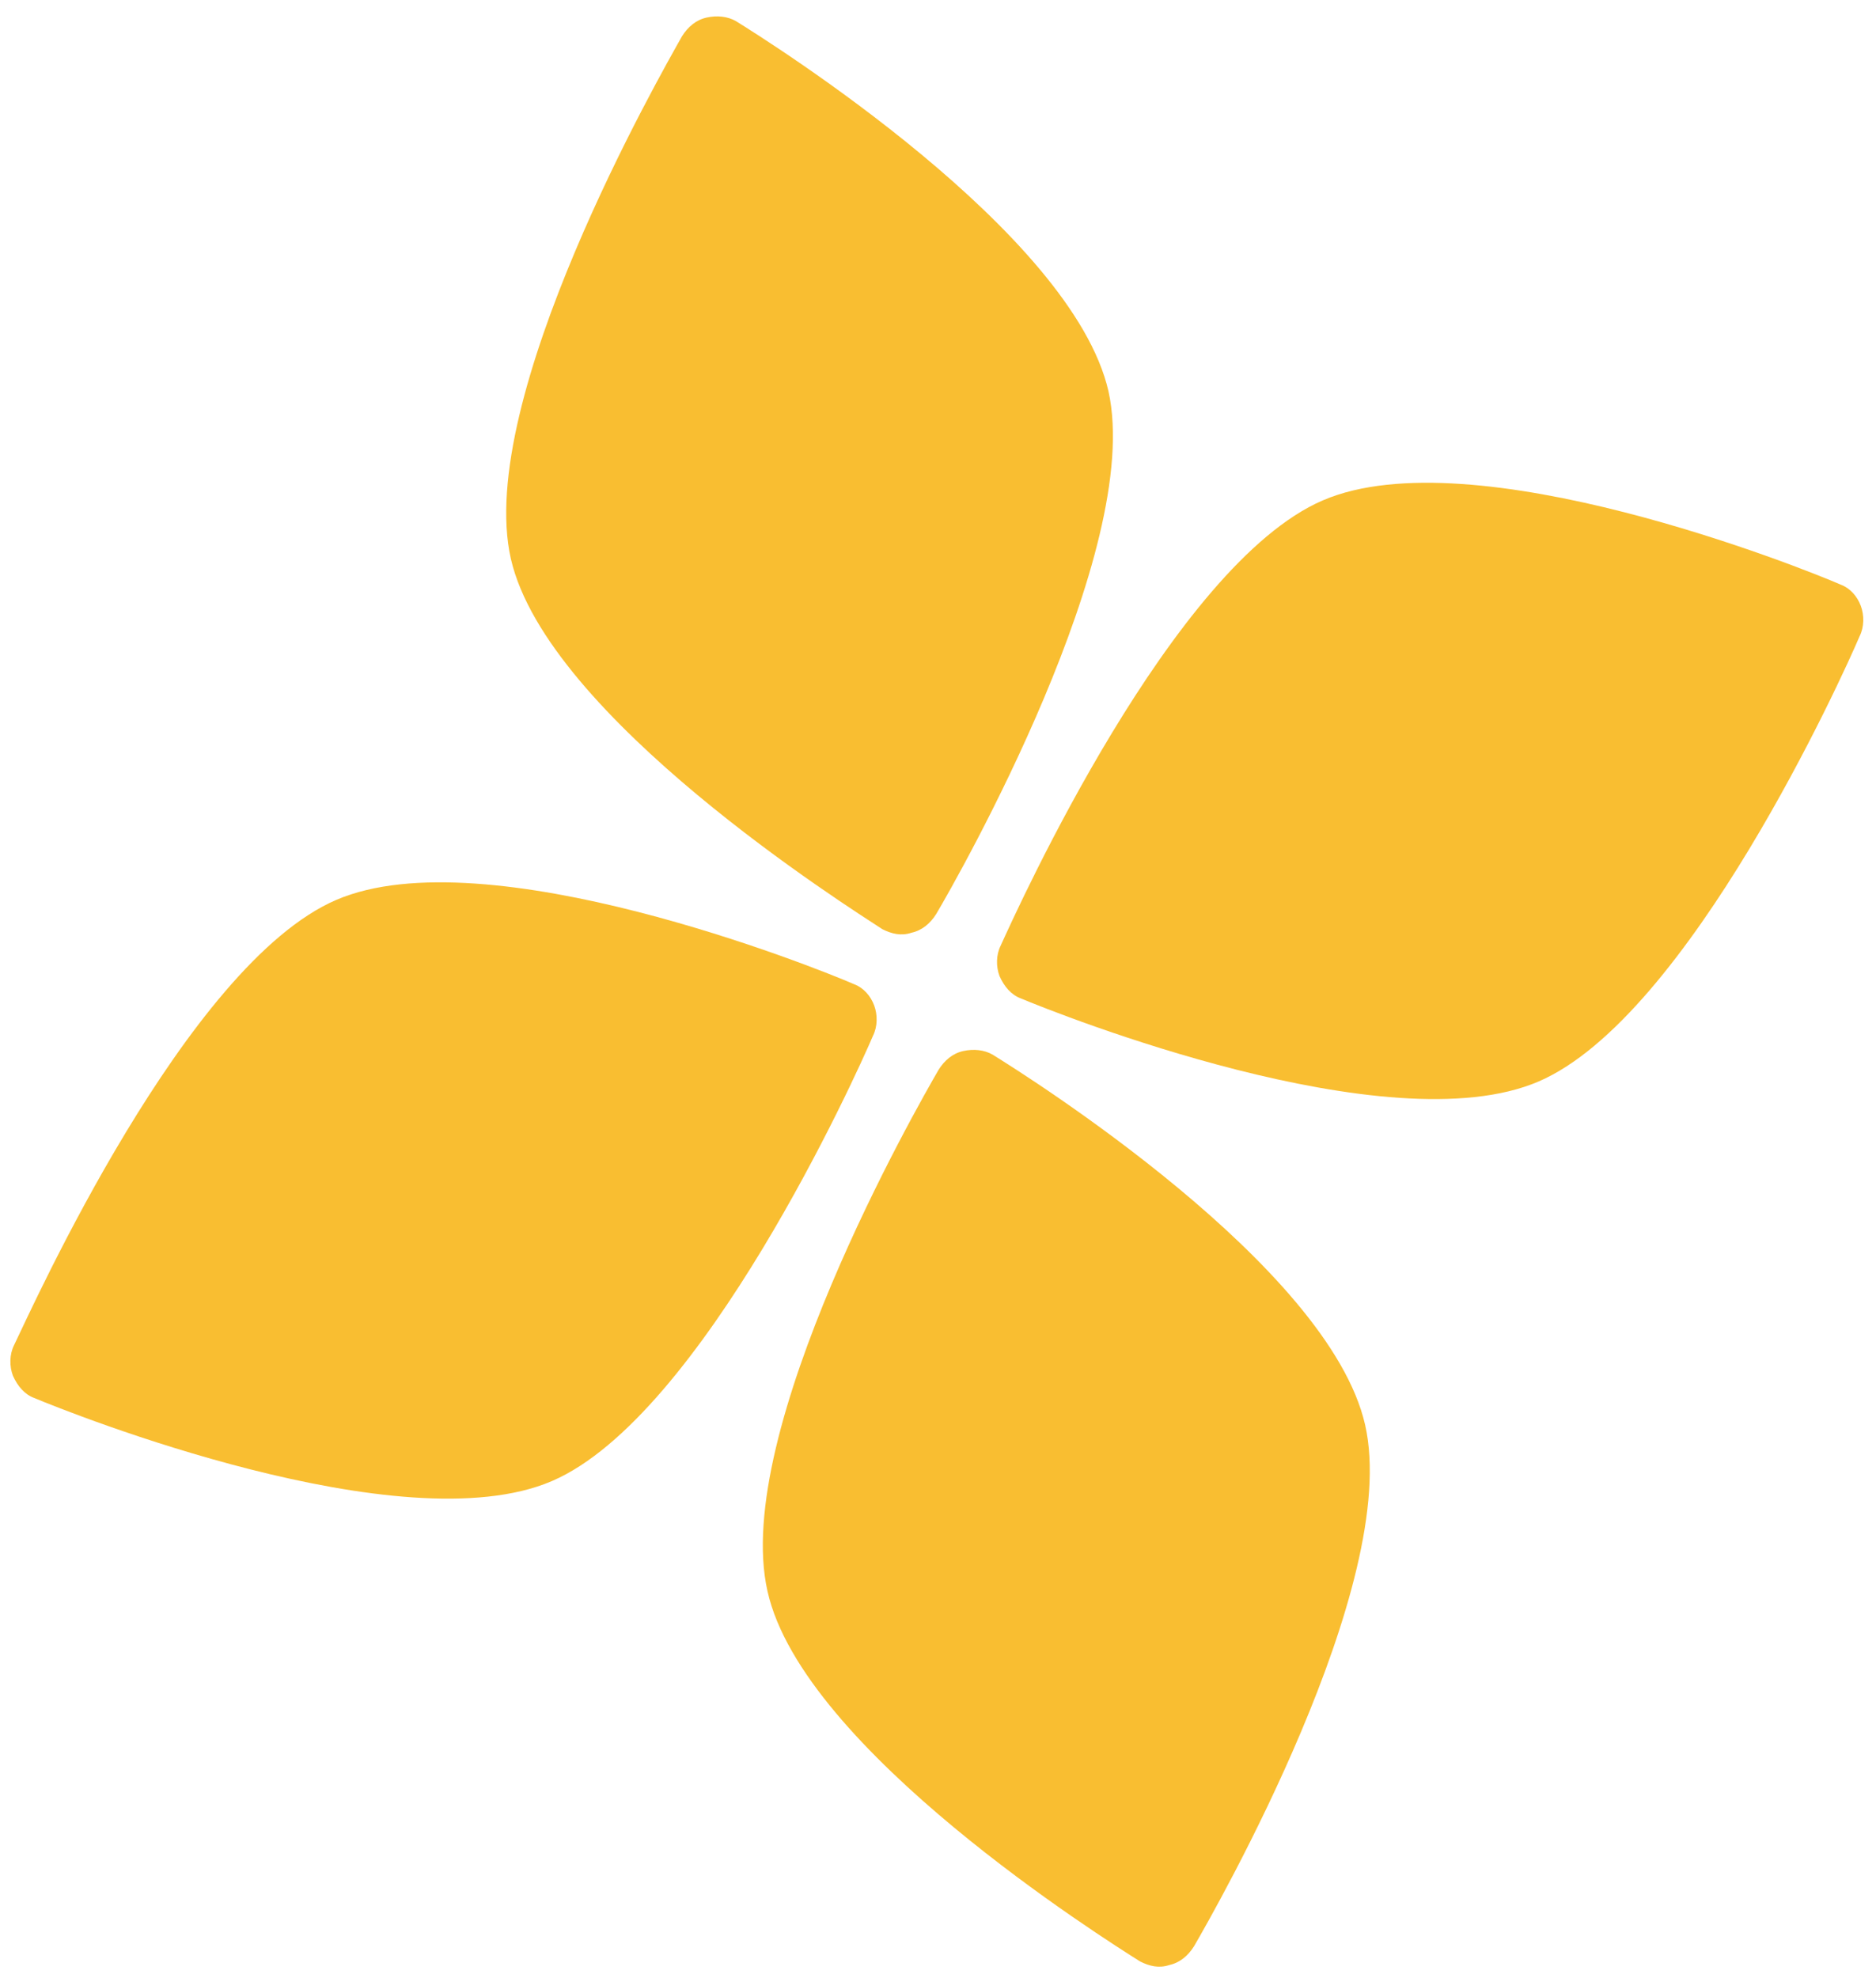
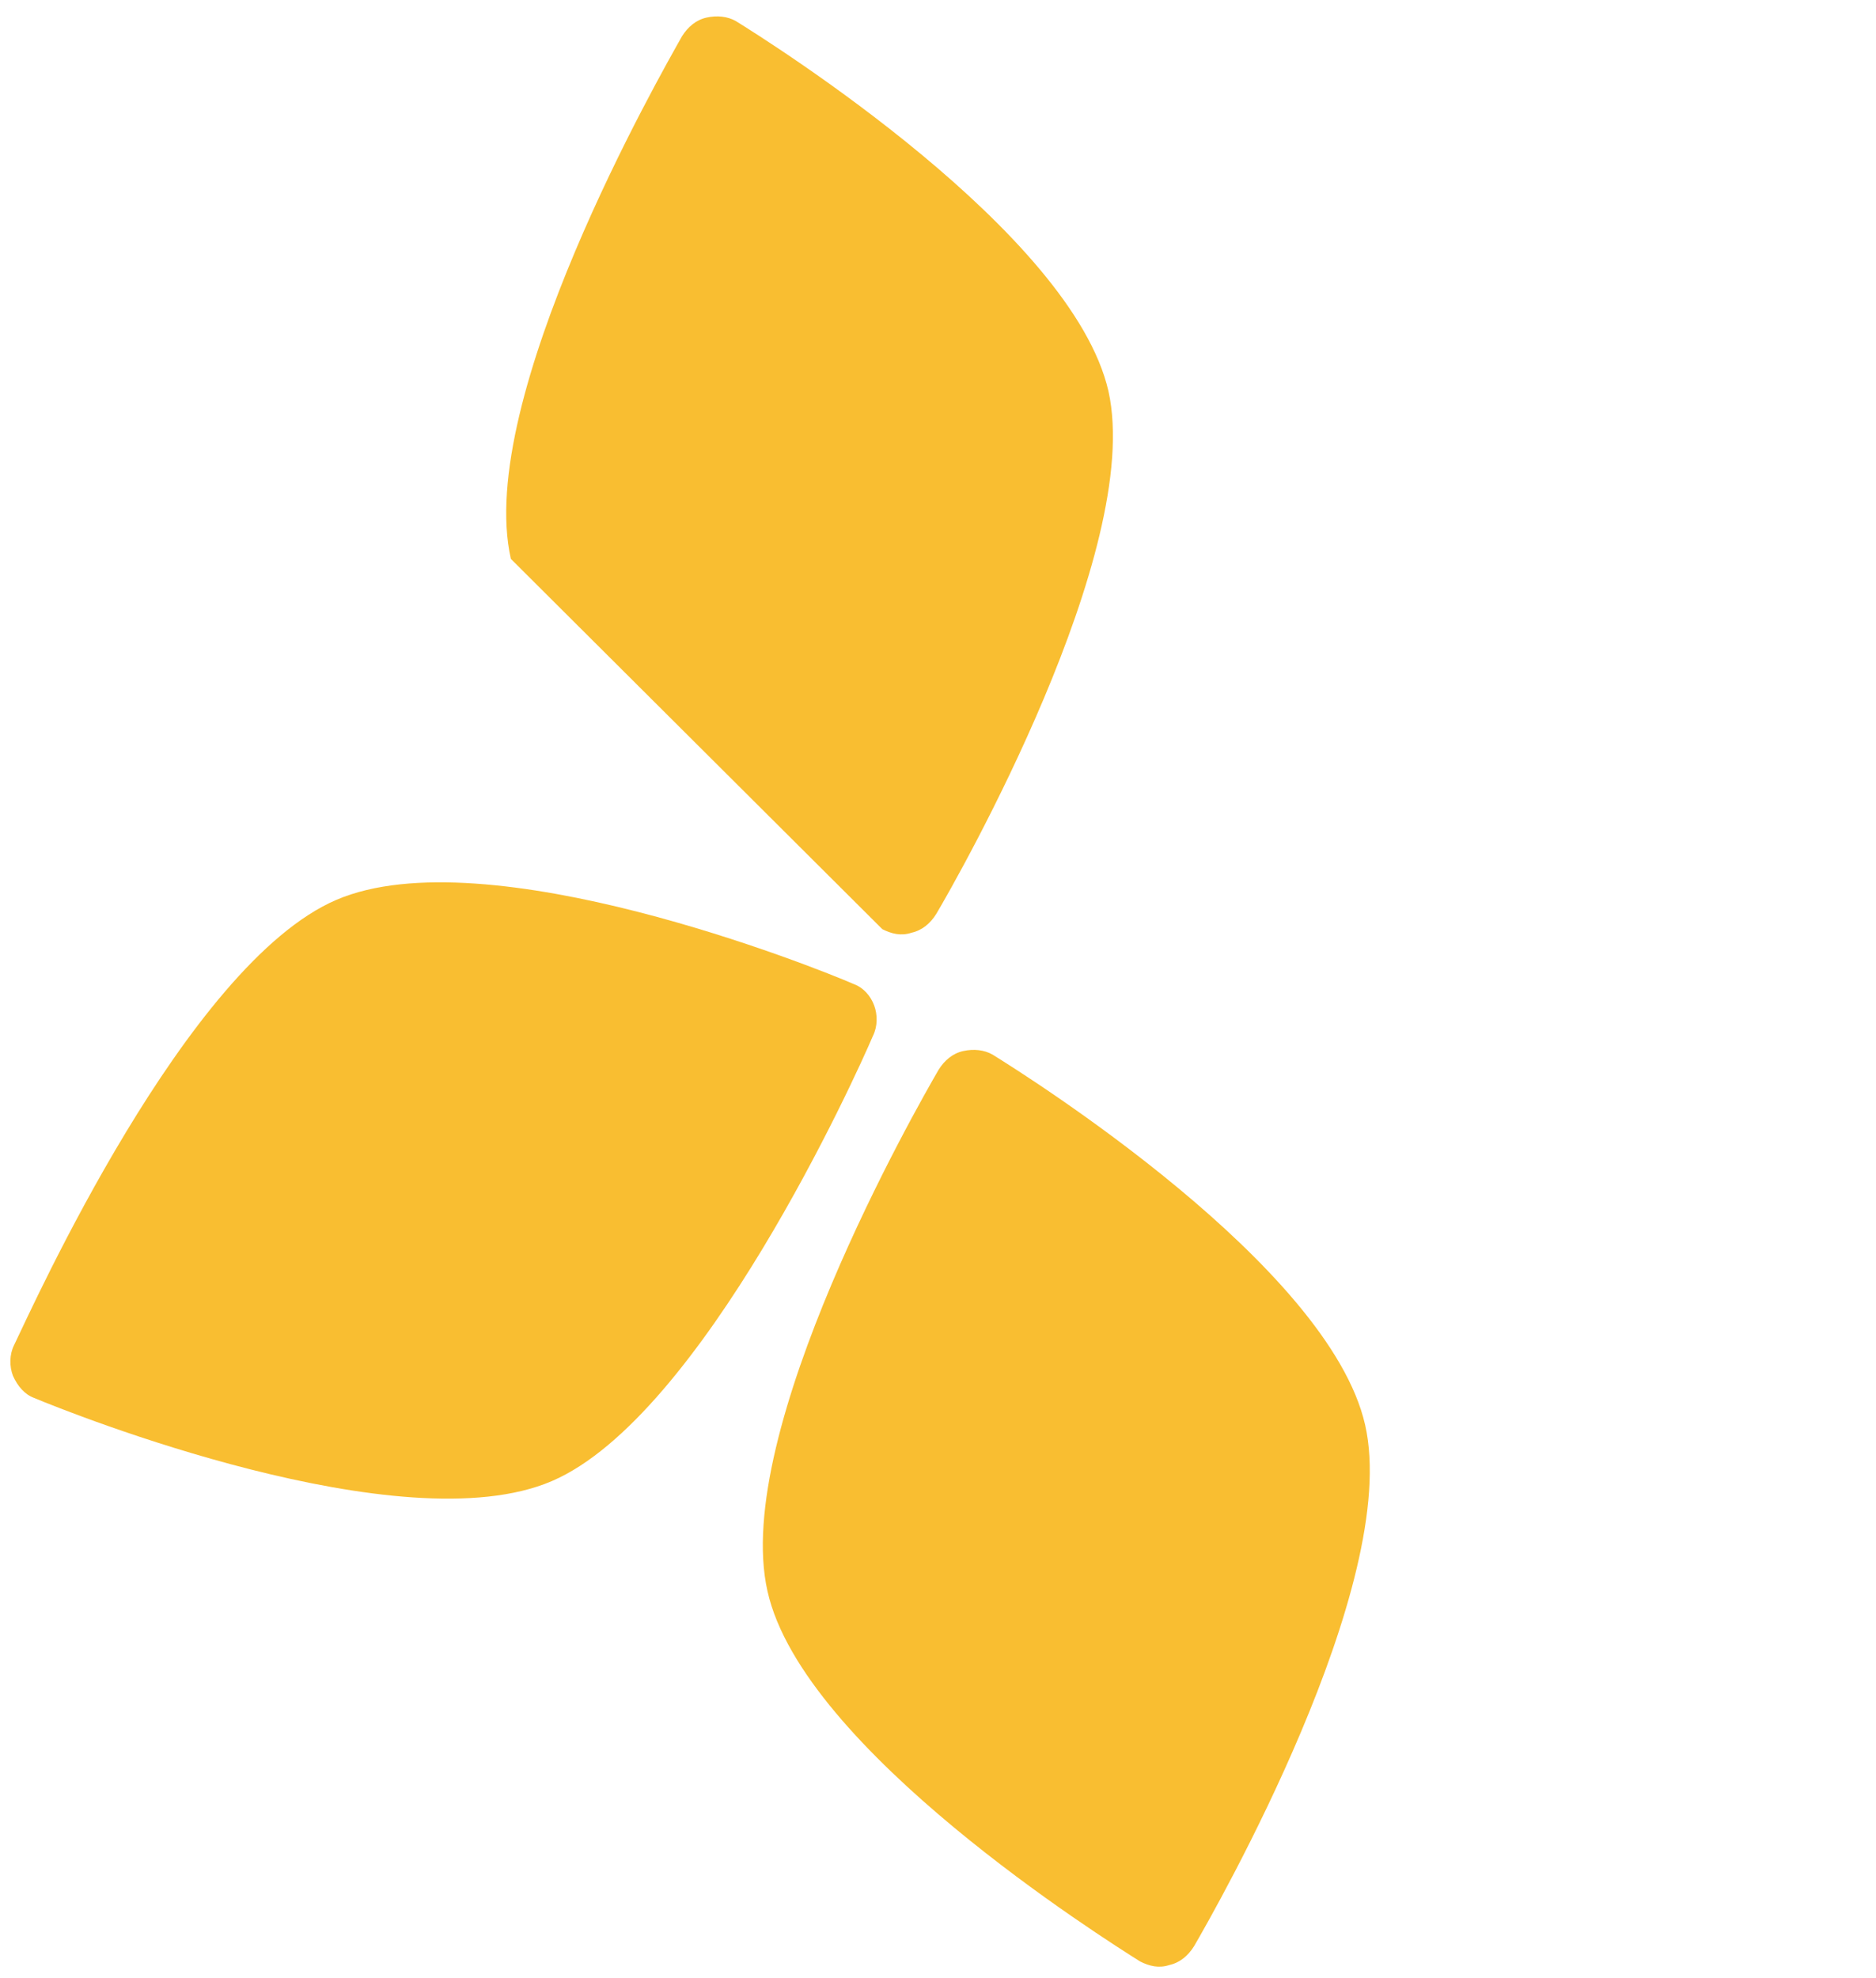
<svg xmlns="http://www.w3.org/2000/svg" id="Layer_1" x="0px" y="0px" viewBox="0 0 160.1 168.8" style="enable-background:new 0 0 160.1 168.8;" xml:space="preserve">
  <style type="text/css">
	.st0{fill:#F9BE31;}
</style>
-   <path class="st0" d="M112.9,42.7c12.8-5.5,41,5.8,44.2,7.2l0,0c0.8,0.3,1.4,1,1.7,1.8c0.3,0.8,0.3,1.8-0.1,2.6  c-1.4,3.3-14.6,32.5-27.4,38c-12.8,5.5-41.1-5.8-44.2-7.1c-0.8-0.3-1.4-1-1.8-1.9c-0.3-0.8-0.3-1.8,0.1-2.6  C86.9,77.4,100.1,48.2,112.9,42.7" />
-   <path class="st0" d="M43.6,47.7C40.5,34.1,56.4,6.3,58.2,3.1c0.5-0.8,1.2-1.4,2.1-1.6c0.9-0.2,1.8-0.1,2.5,0.3  c2.9,1.8,28.7,18,31.8,31.6C97.6,47,81.8,74.8,79.9,78c-0.5,0.8-1.2,1.4-2.1,1.6c-0.9,0.3-1.7,0.1-2.5-0.3l0,0  C72.4,77.4,46.7,61.2,43.6,47.7" />
+   <path class="st0" d="M43.6,47.7C40.5,34.1,56.4,6.3,58.2,3.1c0.5-0.8,1.2-1.4,2.1-1.6c0.9-0.2,1.8-0.1,2.5,0.3  c2.9,1.8,28.7,18,31.8,31.6C97.6,47,81.8,74.8,79.9,78c-0.5,0.8-1.2,1.4-2.1,1.6c-0.9,0.3-1.7,0.1-2.5-0.3l0,0  " />
  <path class="st0" d="M65.5,135.8c-3.1-13.6,12.8-41.4,14.6-44.5c0.5-0.8,1.2-1.4,2.1-1.6c0.9-0.2,1.8-0.1,2.5,0.3  c2.9,1.8,28.7,18,31.8,31.6c3.1,13.6-12.8,41.4-14.6,44.5c-0.5,0.8-1.2,1.4-2.1,1.6c-0.9,0.3-1.7,0.1-2.5-0.3l0,0  C94.3,165.5,68.5,149.3,65.5,135.8" />
  <path class="st0" d="M28.7,76.8c12.8-5.5,41,5.8,44.2,7.2l0,0c0.8,0.3,1.4,1,1.7,1.8c0.3,0.8,0.3,1.8-0.1,2.6  c-1.4,3.3-14.6,32.5-27.4,38c-12.8,5.5-41.1-5.8-44.2-7.1c-0.8-0.3-1.4-1-1.8-1.9c-0.3-0.8-0.3-1.8,0.1-2.6  C2.8,111.5,15.9,82.3,28.7,76.8" />
</svg>